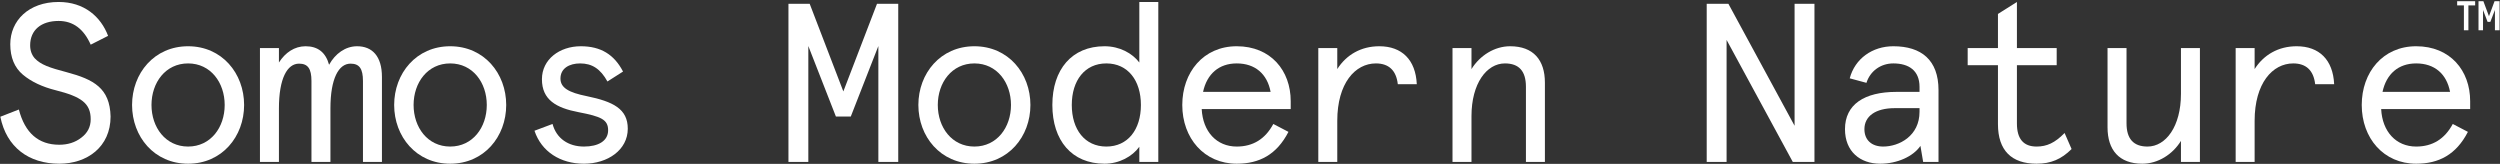
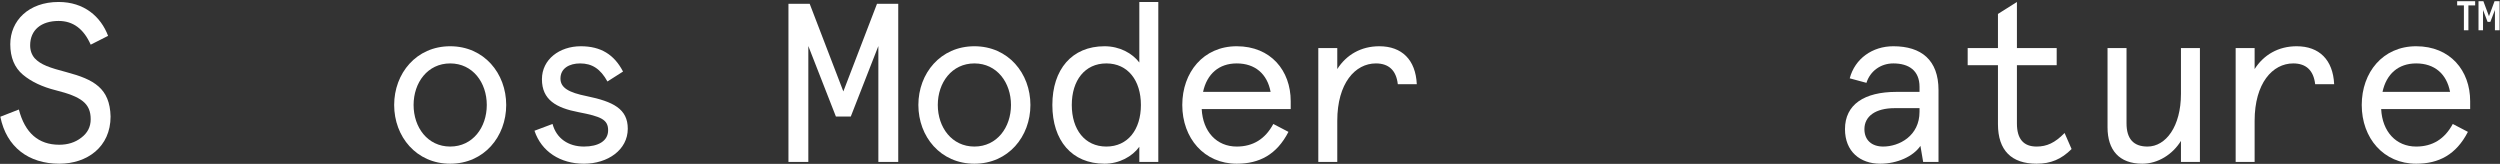
<svg xmlns="http://www.w3.org/2000/svg" width="1297" height="85" viewBox="0 0 1297 85" fill="none">
  <rect x="0" y="0" width="1297" height="85" fill="#333333" stroke="none" />
  <path d="M1278.27 15.691V2.8H1274.77V0.613H1284.11V2.8H1280.61V15.691H1278.27ZM1285.85 15.691V0.613H1288.37L1291.28 8.416L1294.18 0.613H1296.78V15.691H1294.37V5.174L1291.99 11.356H1290.56L1288.19 5.174V15.691H1285.85Z" fill="white" />
  <path d="M1225.27 54.466C1225.27 37.589 1236.17 23.994 1253.51 23.994C1271.21 23.994 1281.52 36.652 1281.52 52.474V56.575H1235.35C1235.93 68.295 1243.08 76.031 1253.51 76.031C1261.95 76.031 1268.28 72.163 1272.5 64.311L1280.35 68.413C1274.26 80.25 1265.23 84.938 1253.51 84.938C1236.64 84.938 1225.27 71.694 1225.27 54.466ZM1236.05 47.668H1271.09C1269.33 38.292 1263.01 32.901 1253.51 32.901C1244.25 32.901 1238.04 38.41 1236.05 47.668Z" fill="white" />
  <path d="M1159.86 84V24.932H1169.7V35.831C1174.39 28.448 1182.01 23.994 1191.5 23.994C1203.22 23.994 1210.37 31.026 1210.96 43.684H1201.11C1200.29 36.534 1196.42 32.901 1189.74 32.901C1178.96 32.901 1169.7 43.215 1169.7 62.67V84H1159.86Z" fill="white" />
  <path d="M1093.39 66.069V24.932H1103.24V63.959C1103.24 72.046 1106.87 76.03 1114.13 76.03C1123.63 76.03 1131.48 65.6 1131.48 48.723V24.932H1141.32V84H1131.48V73.1C1127.14 80.132 1119.53 84.938 1111.44 84.938C1099.37 84.938 1093.39 77.788 1093.39 66.069Z" fill="white" />
  <path d="M1036.54 64.428V33.839H1020.83V24.932H1036.54V7.235L1046.38 1.023V24.932H1067.01V33.839H1046.38V64.076C1046.38 72.046 1049.78 76.031 1056.58 76.031C1061.85 76.031 1066.07 74.156 1071.11 68.999L1074.74 77.32C1069.47 82.594 1063.96 84.938 1056.58 84.938C1043.57 84.938 1036.54 78.023 1036.54 64.428Z" fill="white" />
  <path d="M957.178 67.006C957.178 54.231 967.14 47.668 983.899 47.668H995.853V45.09C995.853 36.534 990.228 32.901 982.258 32.901C975.578 32.901 970.187 37.003 968.312 42.98L959.639 40.636C962.334 30.44 971.359 23.994 982.258 23.994C996.791 23.994 1005.7 31.143 1005.7 46.731V84H997.729L996.322 75.679C992.572 81.187 984.251 84.938 975.461 84.938C965.03 84.938 957.178 78.609 957.178 67.006ZM995.853 57.982V56.107H982.962C973 56.107 967.257 60.326 967.257 67.006C967.257 72.632 971.007 76.031 976.984 76.031C985.306 76.031 995.853 70.522 995.853 57.982Z" fill="white" />
-   <path d="M885.439 84V1.961H896.691L931.03 65.248V1.961H941.343V84H930.092L895.753 20.713V84H885.439Z" fill="white" />
-   <path d="M753.562 84V24.932H763.407V35.831C767.744 28.799 775.362 23.994 783.448 23.994C795.52 23.994 801.497 31.143 801.497 42.863V84H791.652V44.973C791.652 36.886 788.019 32.901 780.753 32.901C771.26 32.901 763.407 43.332 763.407 60.209V84H753.562Z" fill="white" />
  <path d="M683.934 84V24.932H693.778V35.831C698.466 28.448 706.084 23.994 715.577 23.994C727.297 23.994 734.446 31.026 735.032 43.684H725.188C724.367 36.534 720.5 32.901 713.819 32.901C703.037 32.901 693.778 43.215 693.778 62.67V84H683.934Z" fill="white" />
  <path d="M613.365 54.466C613.365 37.589 624.265 23.994 641.61 23.994C659.307 23.994 669.621 36.652 669.621 52.474V56.575H623.444C624.03 68.295 631.179 76.031 641.61 76.031C650.048 76.031 656.377 72.163 660.596 64.311L668.449 68.413C662.354 80.25 653.33 84.938 641.61 84.938C624.734 84.938 613.365 71.694 613.365 54.466ZM624.148 47.668H659.19C657.432 38.292 651.103 32.901 641.61 32.901C632.351 32.901 626.14 38.41 624.148 47.668Z" fill="white" />
  <path d="M545.963 54.466C545.963 36.066 556.042 23.994 573.036 23.994C580.888 23.994 587.451 27.628 591.084 32.433V1.023H600.929V84H591.084V76.148C587.451 81.188 580.654 84.938 573.036 84.938C556.042 84.938 545.963 72.866 545.963 54.466ZM591.905 54.466C591.905 41.691 585.107 32.902 573.973 32.902C562.84 32.902 556.042 41.691 556.042 54.466C556.042 67.241 562.84 76.031 573.973 76.031C585.107 76.031 591.905 67.241 591.905 54.466Z" fill="white" />
  <path d="M476.449 54.466C476.449 38.058 487.935 23.994 505.515 23.994C523.094 23.994 534.58 38.058 534.58 54.466C534.58 70.874 523.094 84.938 505.515 84.938C487.935 84.938 476.449 70.874 476.449 54.466ZM524.501 54.466C524.501 42.863 517.234 32.901 505.515 32.901C493.795 32.901 486.528 42.863 486.528 54.466C486.528 66.069 493.795 76.031 505.515 76.031C517.234 76.031 524.501 66.069 524.501 54.466Z" fill="white" />
  <path d="M409.047 84V1.961H420.064L437.526 47.434L454.989 1.961H466.006V84H455.692V23.877L441.394 60.443H433.659L419.36 23.877V84H409.047Z" fill="white" />
  <path d="M277.287 67.827L286.663 64.311C288.655 71.811 294.867 76.031 302.954 76.031C310.454 76.031 315.494 73.1 315.494 67.592C315.494 61.967 311.744 60.443 300.258 58.216C288.538 55.989 281.155 51.77 281.155 41.105C281.155 30.792 290.296 23.994 301.313 23.994C311.744 23.994 318.658 28.331 323.229 37.12L315.142 42.277C311.509 35.714 307.173 32.901 300.961 32.901C295.336 32.901 290.765 35.48 290.765 40.754C290.765 45.559 295.101 48.02 304.477 49.895C318.072 52.708 325.69 56.458 325.69 66.772C325.69 77.788 315.26 84.938 302.954 84.938C290.765 84.938 280.92 78.726 277.287 67.827Z" fill="white" />
  <path d="M204.492 54.466C204.492 38.058 215.978 23.994 233.558 23.994C251.137 23.994 262.623 38.058 262.623 54.466C262.623 70.874 251.137 84.938 233.558 84.938C215.978 84.938 204.492 70.874 204.492 54.466ZM252.544 54.466C252.544 42.863 245.277 32.901 233.558 32.901C221.838 32.901 214.571 42.863 214.571 54.466C214.571 66.069 221.838 76.031 233.558 76.031C245.277 76.031 252.544 66.069 252.544 54.466Z" fill="white" />
-   <path d="M134.863 84V24.932H144.708V32.432C147.99 27.276 152.795 23.994 158.537 23.994C164.866 23.994 168.968 27.159 170.726 33.605C173.891 27.862 179.164 23.994 185.259 23.994C193.111 23.994 198.151 29.151 198.151 39.933V84H188.306V42.043C188.306 35.597 186.431 33.019 181.86 33.019C175.766 33.019 171.429 40.636 171.429 56.224V84H161.585V42.043C161.585 35.597 159.709 33.019 155.139 33.019C149.044 33.019 144.708 40.636 144.708 56.224V84H134.863Z" fill="white" />
-   <path d="M68.516 54.466C68.516 38.058 80.001 23.994 97.581 23.994C115.161 23.994 126.646 38.058 126.646 54.466C126.646 70.874 115.161 84.938 97.581 84.938C80.001 84.938 68.516 70.874 68.516 54.466ZM116.567 54.466C116.567 42.863 109.301 32.901 97.581 32.901C85.861 32.901 78.595 42.863 78.595 54.466C78.595 66.069 85.861 76.031 97.581 76.031C109.301 76.031 116.567 66.069 116.567 54.466Z" fill="white" />
  <path d="M0.174 60.56L9.784 56.81C12.948 68.999 19.98 75.093 30.763 75.093C35.099 75.093 38.967 73.921 42.131 71.46C45.413 68.999 47.053 65.835 47.053 61.85C47.053 53.529 42.014 50.13 29.005 46.848C21.973 45.09 16.23 42.395 11.894 38.761C7.557 35.128 5.331 29.854 5.331 22.94C5.331 10.751 14.824 1.023 30.411 1.023C43.655 1.023 52.327 8.641 56.078 18.603L47.053 23.174C43.42 14.97 37.912 10.868 30.411 10.868C21.387 10.868 15.644 15.556 15.644 23.526C15.644 26.221 16.465 28.448 17.988 30.206C21.152 33.605 25.723 35.128 34.63 37.472C48.694 41.223 57.015 45.793 57.367 60.443C57.367 76.265 45.178 84.938 30.763 84.938C14.941 84.938 3.338 76.382 0.174 60.56Z" fill="white" />
</svg>